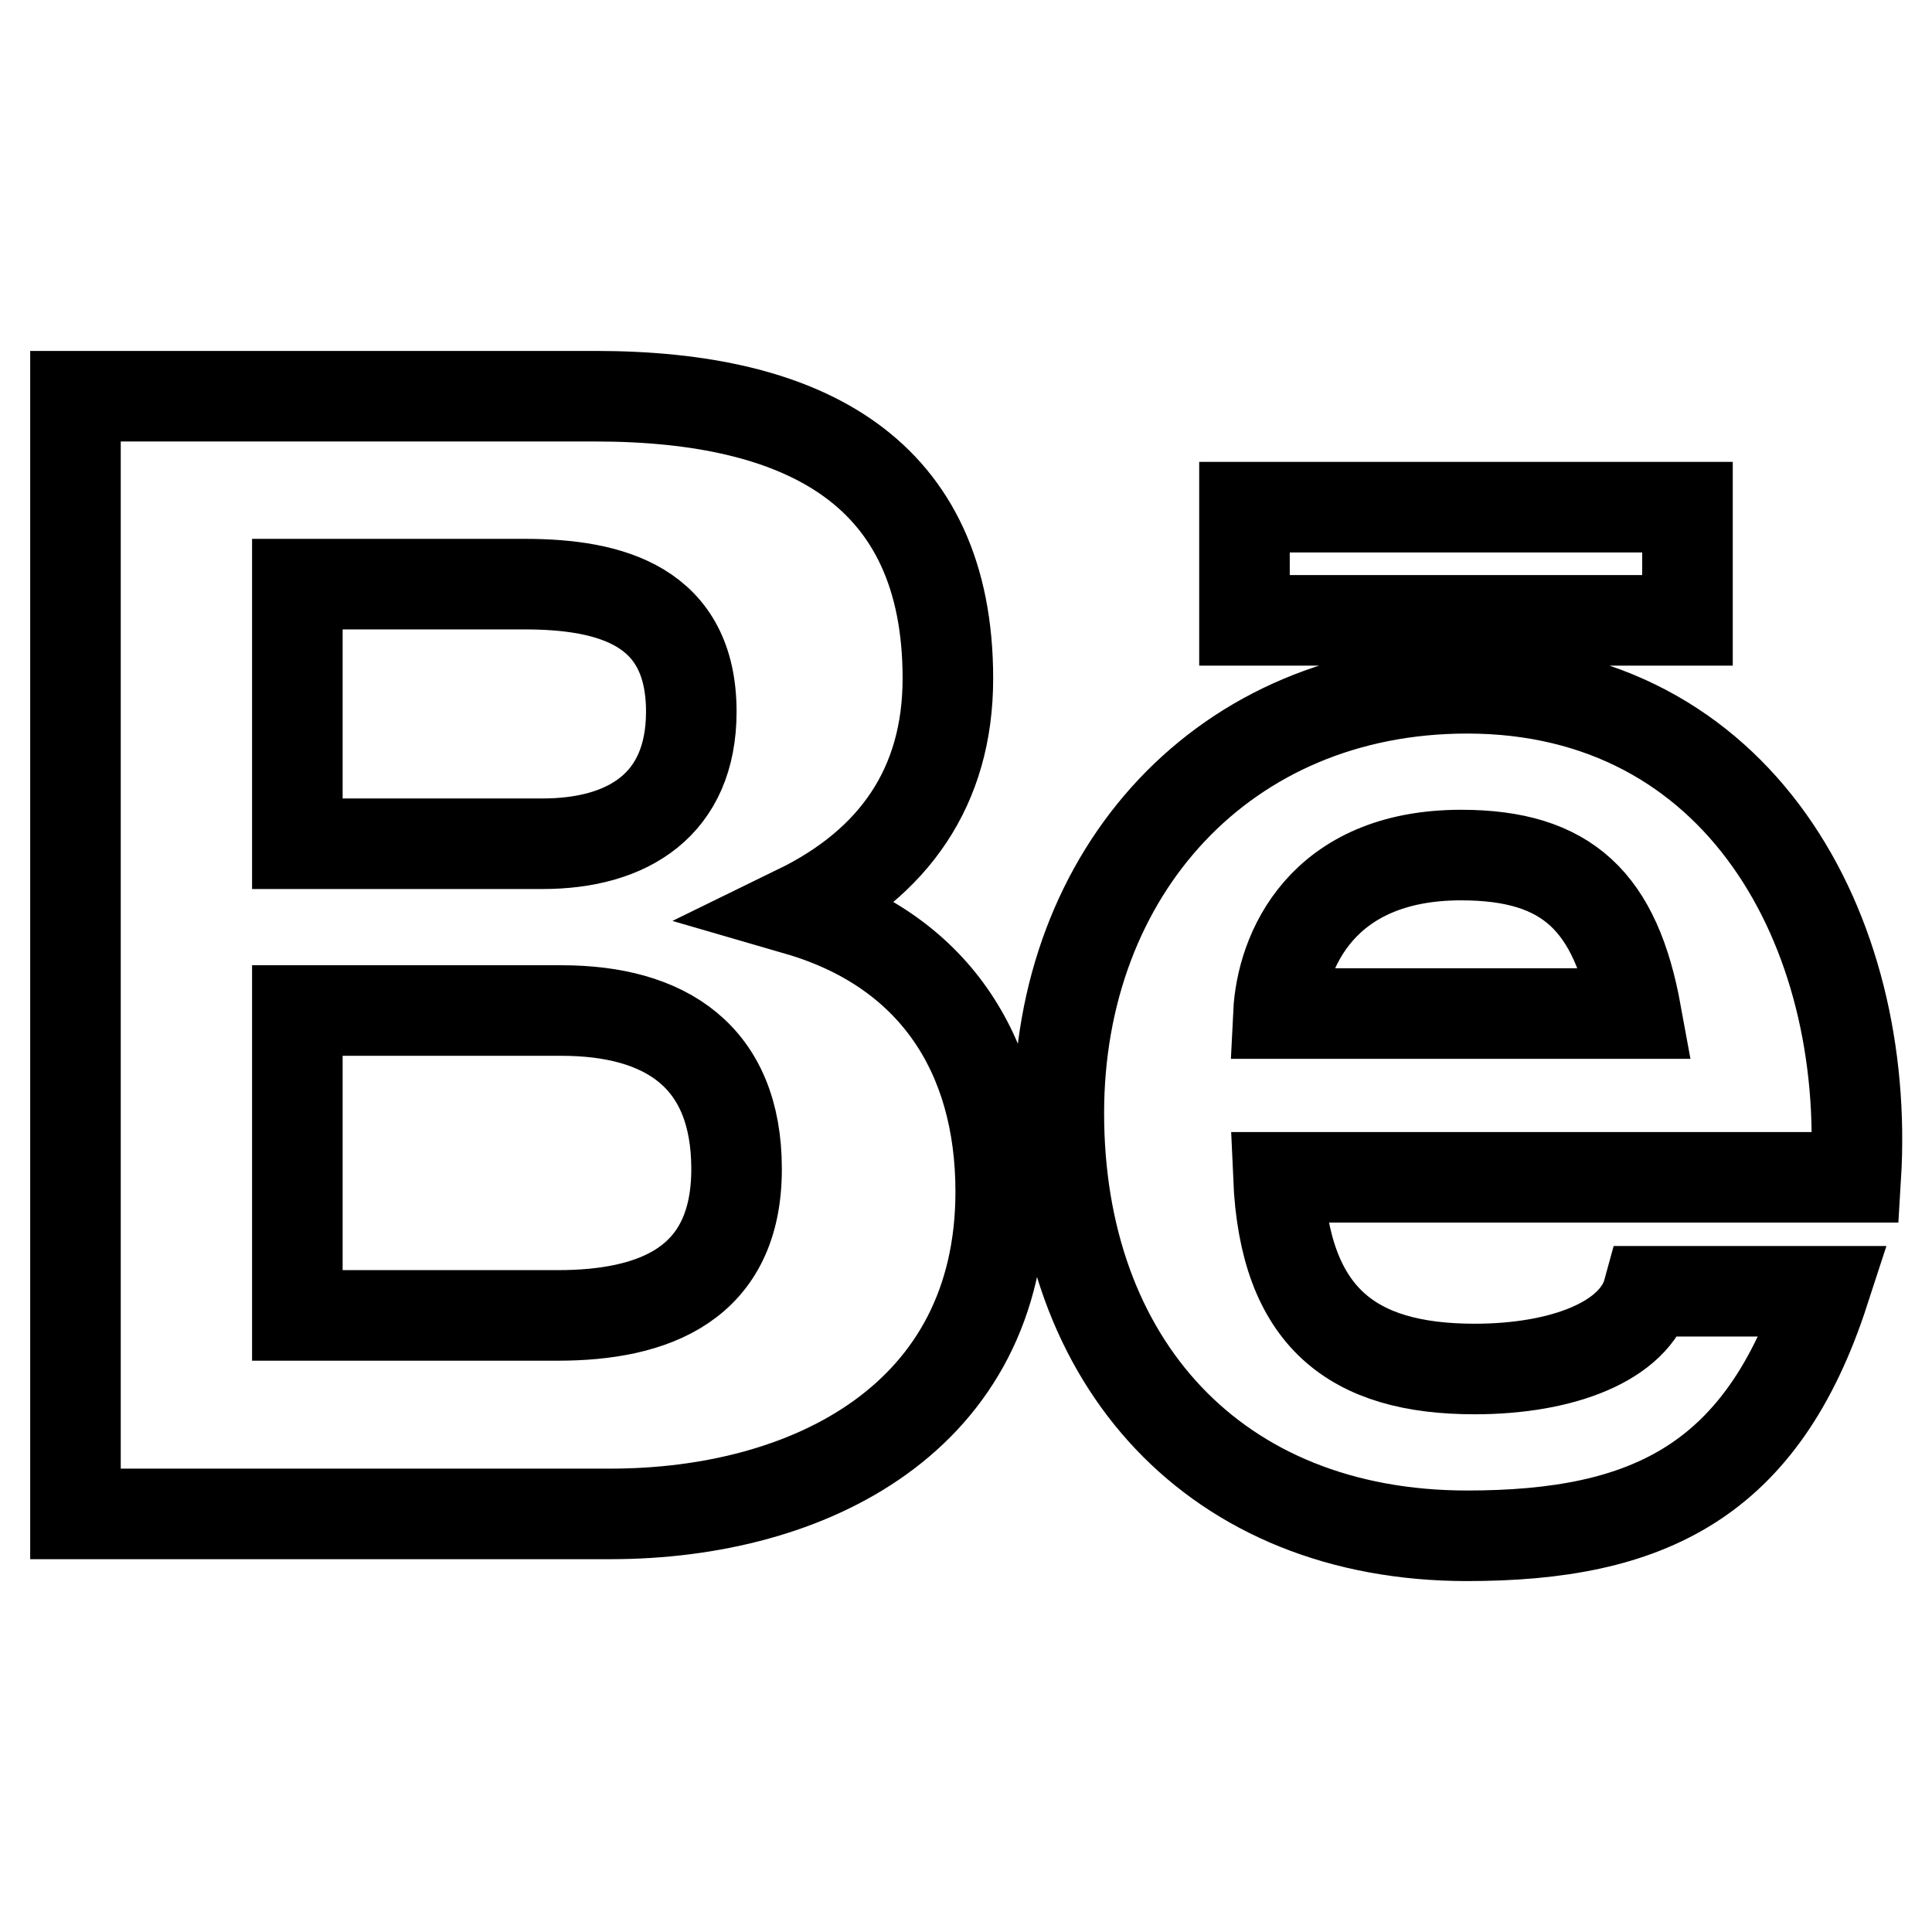
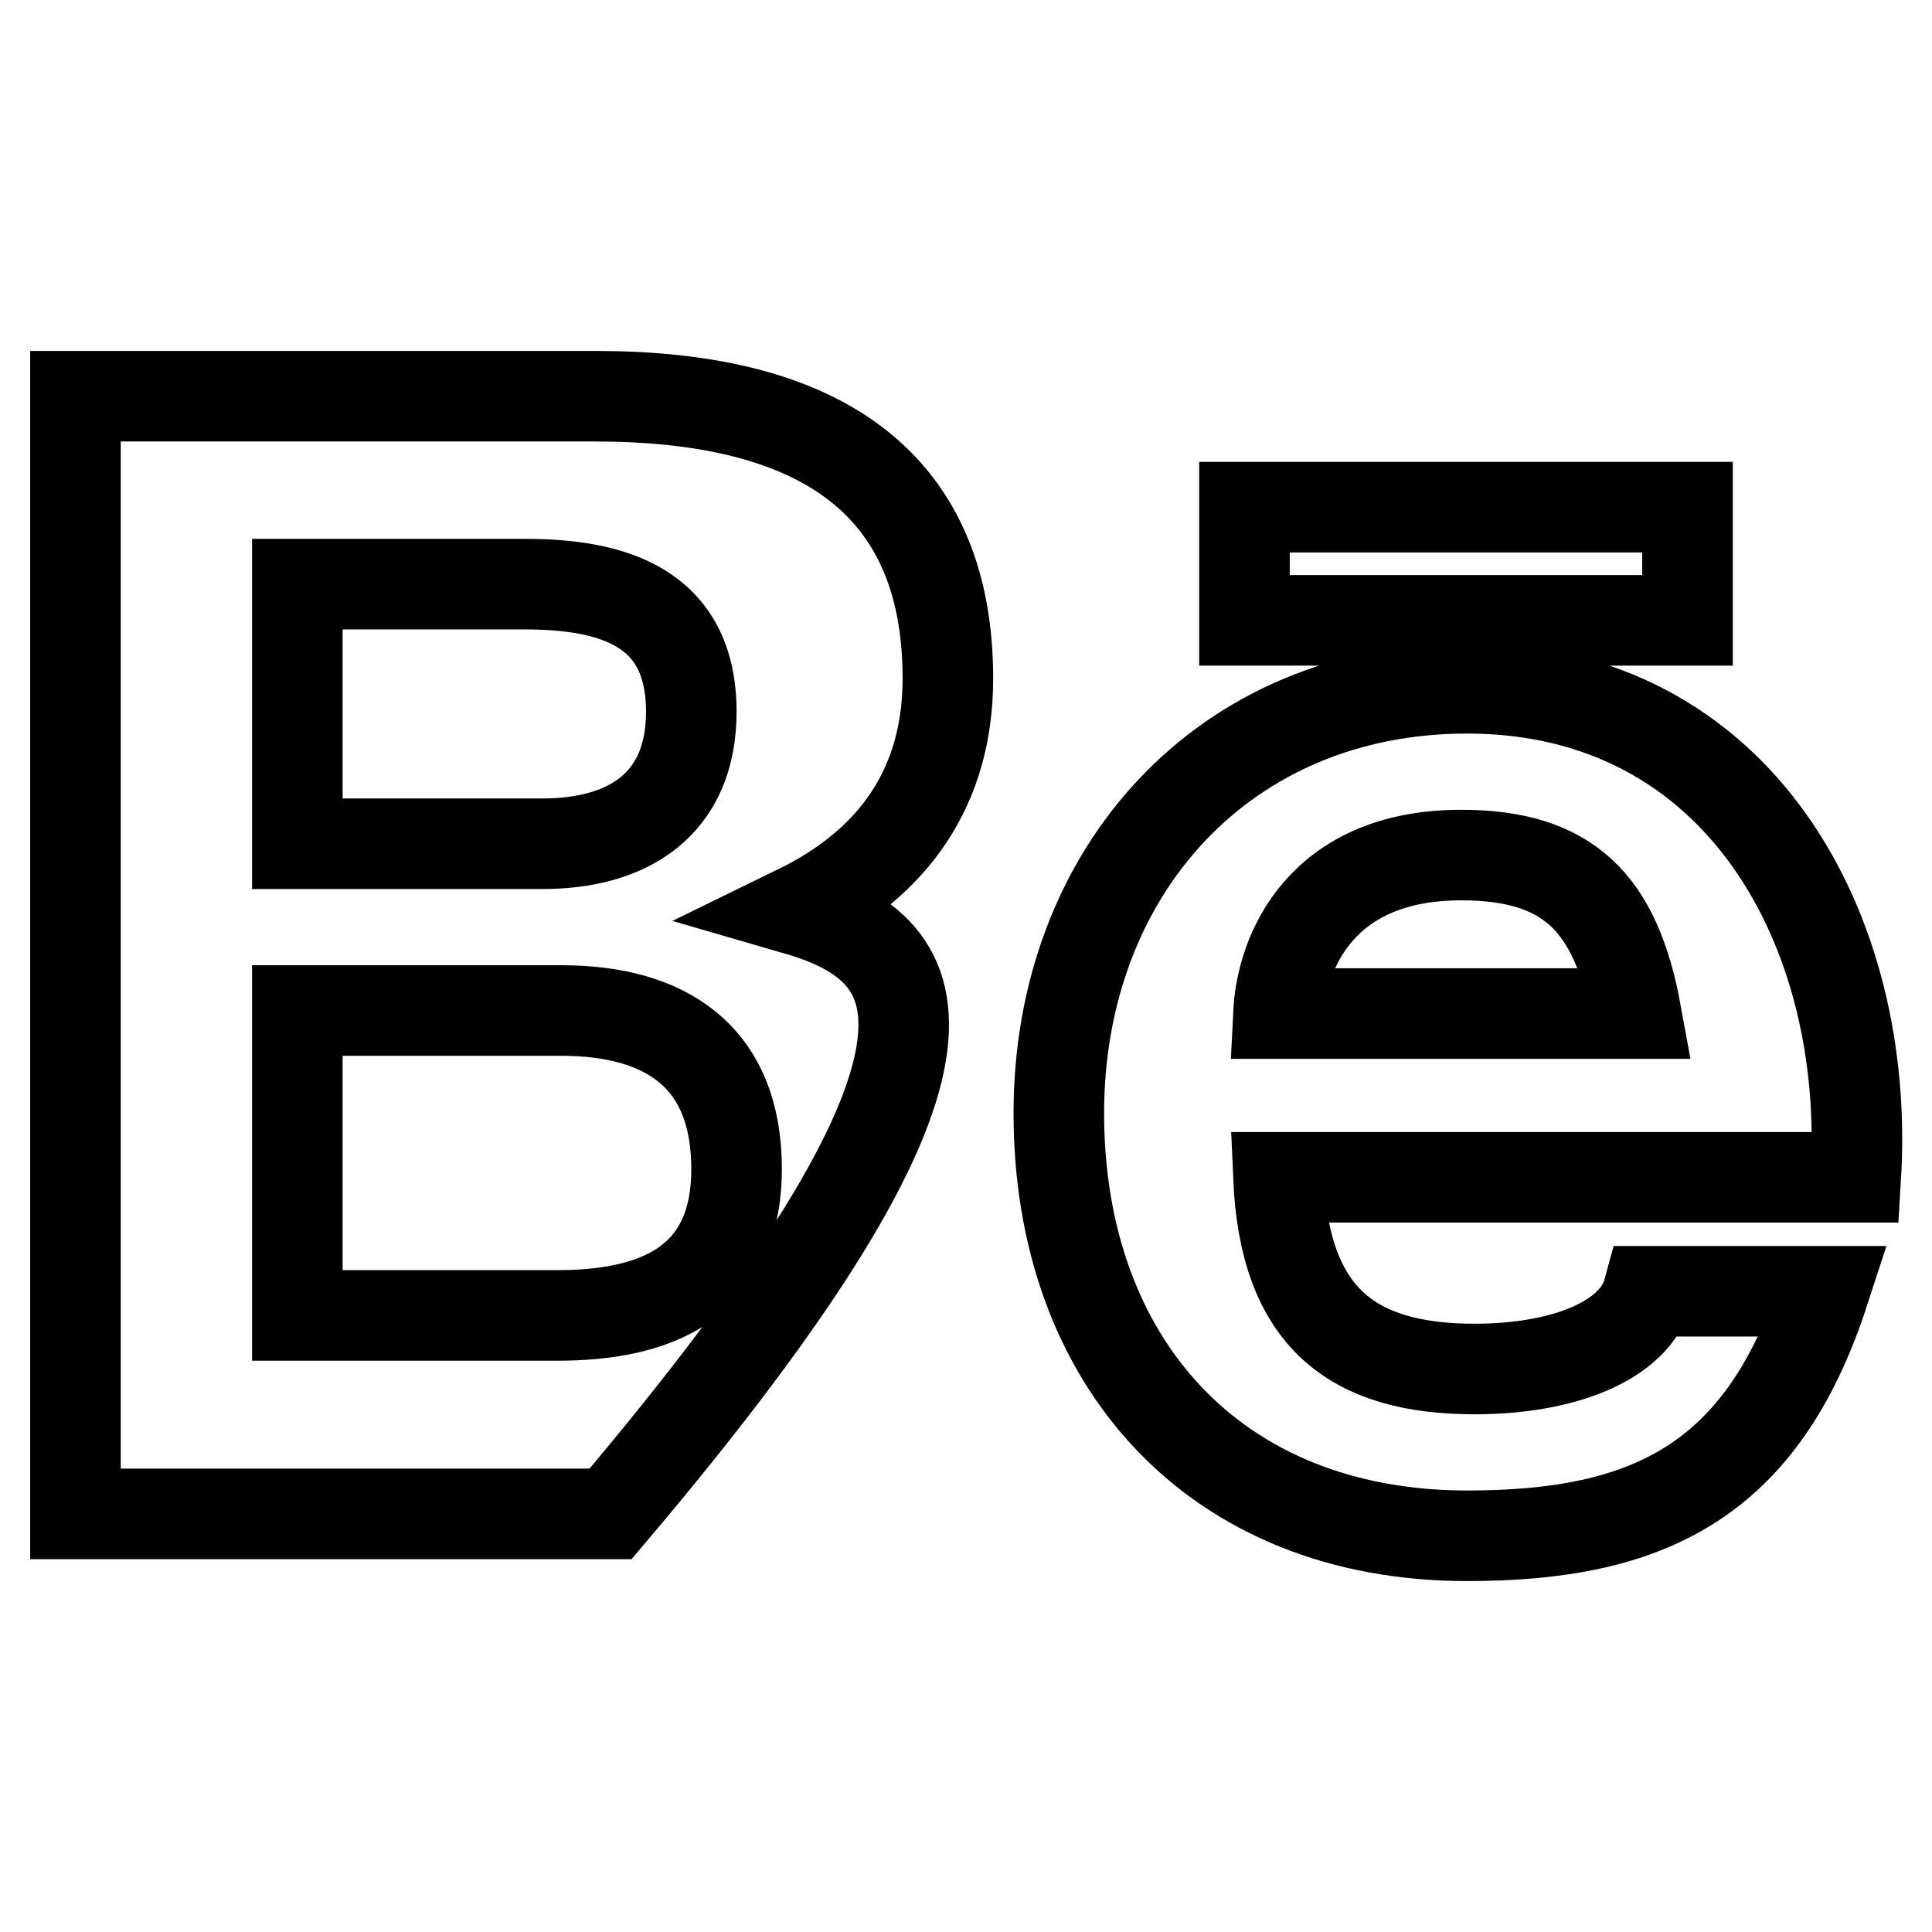
<svg xmlns="http://www.w3.org/2000/svg" version="1.1" x="0px" y="0px" viewBox="0 0 256 256" enable-background="new 0 0 256 256" xml:space="preserve">
  <g>
-     <path stroke-width="12" fill-opacity="0" stroke="#000000" d="M105.7,120.6c12.7-6.2,19.9-16.3,19.9-30.7c0-27.4-18.9-37.4-46.7-37.4H10v148.1h70.9 c26.4,0,51.7-12.8,51.7-42.7C132.6,139.6,123.6,125.8,105.7,120.6L105.7,120.6z M39.4,77.4h30.1c11.5,0,22.1,2.9,22.1,16.9 c0,12.3-8.4,17.5-19.7,17.5H39.4V77.4z M73.9,174.3H39.4v-40.4h35c13.7,0,23.2,6,23.2,21C97.6,170.2,86.6,174.3,73.9,174.3z  M223.6,67.2h-58.7v15h58.7L223.6,67.2L223.6,67.2z M194.4,91.2c-32.2,0-54.1,24.3-54.1,56.3c0,33,20.7,56,54.1,56 c24,0,39.1-7.2,47.3-32.4h-23.3c-1.8,6.6-11.3,10.3-23,10.3c-16.2,0-25.2-6.8-26-25.4h76.5C247.9,123.3,230.5,91.2,194.4,91.2 L194.4,91.2z M169.4,134.3c0.4-8.2,5.7-21,24.2-21c14.1,0,20.5,6.2,23.2,21H169.4z" />
+     <path stroke-width="12" fill-opacity="0" stroke="#000000" d="M105.7,120.6c12.7-6.2,19.9-16.3,19.9-30.7c0-27.4-18.9-37.4-46.7-37.4H10v148.1h70.9 C132.6,139.6,123.6,125.8,105.7,120.6L105.7,120.6z M39.4,77.4h30.1c11.5,0,22.1,2.9,22.1,16.9 c0,12.3-8.4,17.5-19.7,17.5H39.4V77.4z M73.9,174.3H39.4v-40.4h35c13.7,0,23.2,6,23.2,21C97.6,170.2,86.6,174.3,73.9,174.3z  M223.6,67.2h-58.7v15h58.7L223.6,67.2L223.6,67.2z M194.4,91.2c-32.2,0-54.1,24.3-54.1,56.3c0,33,20.7,56,54.1,56 c24,0,39.1-7.2,47.3-32.4h-23.3c-1.8,6.6-11.3,10.3-23,10.3c-16.2,0-25.2-6.8-26-25.4h76.5C247.9,123.3,230.5,91.2,194.4,91.2 L194.4,91.2z M169.4,134.3c0.4-8.2,5.7-21,24.2-21c14.1,0,20.5,6.2,23.2,21H169.4z" />
  </g>
</svg>